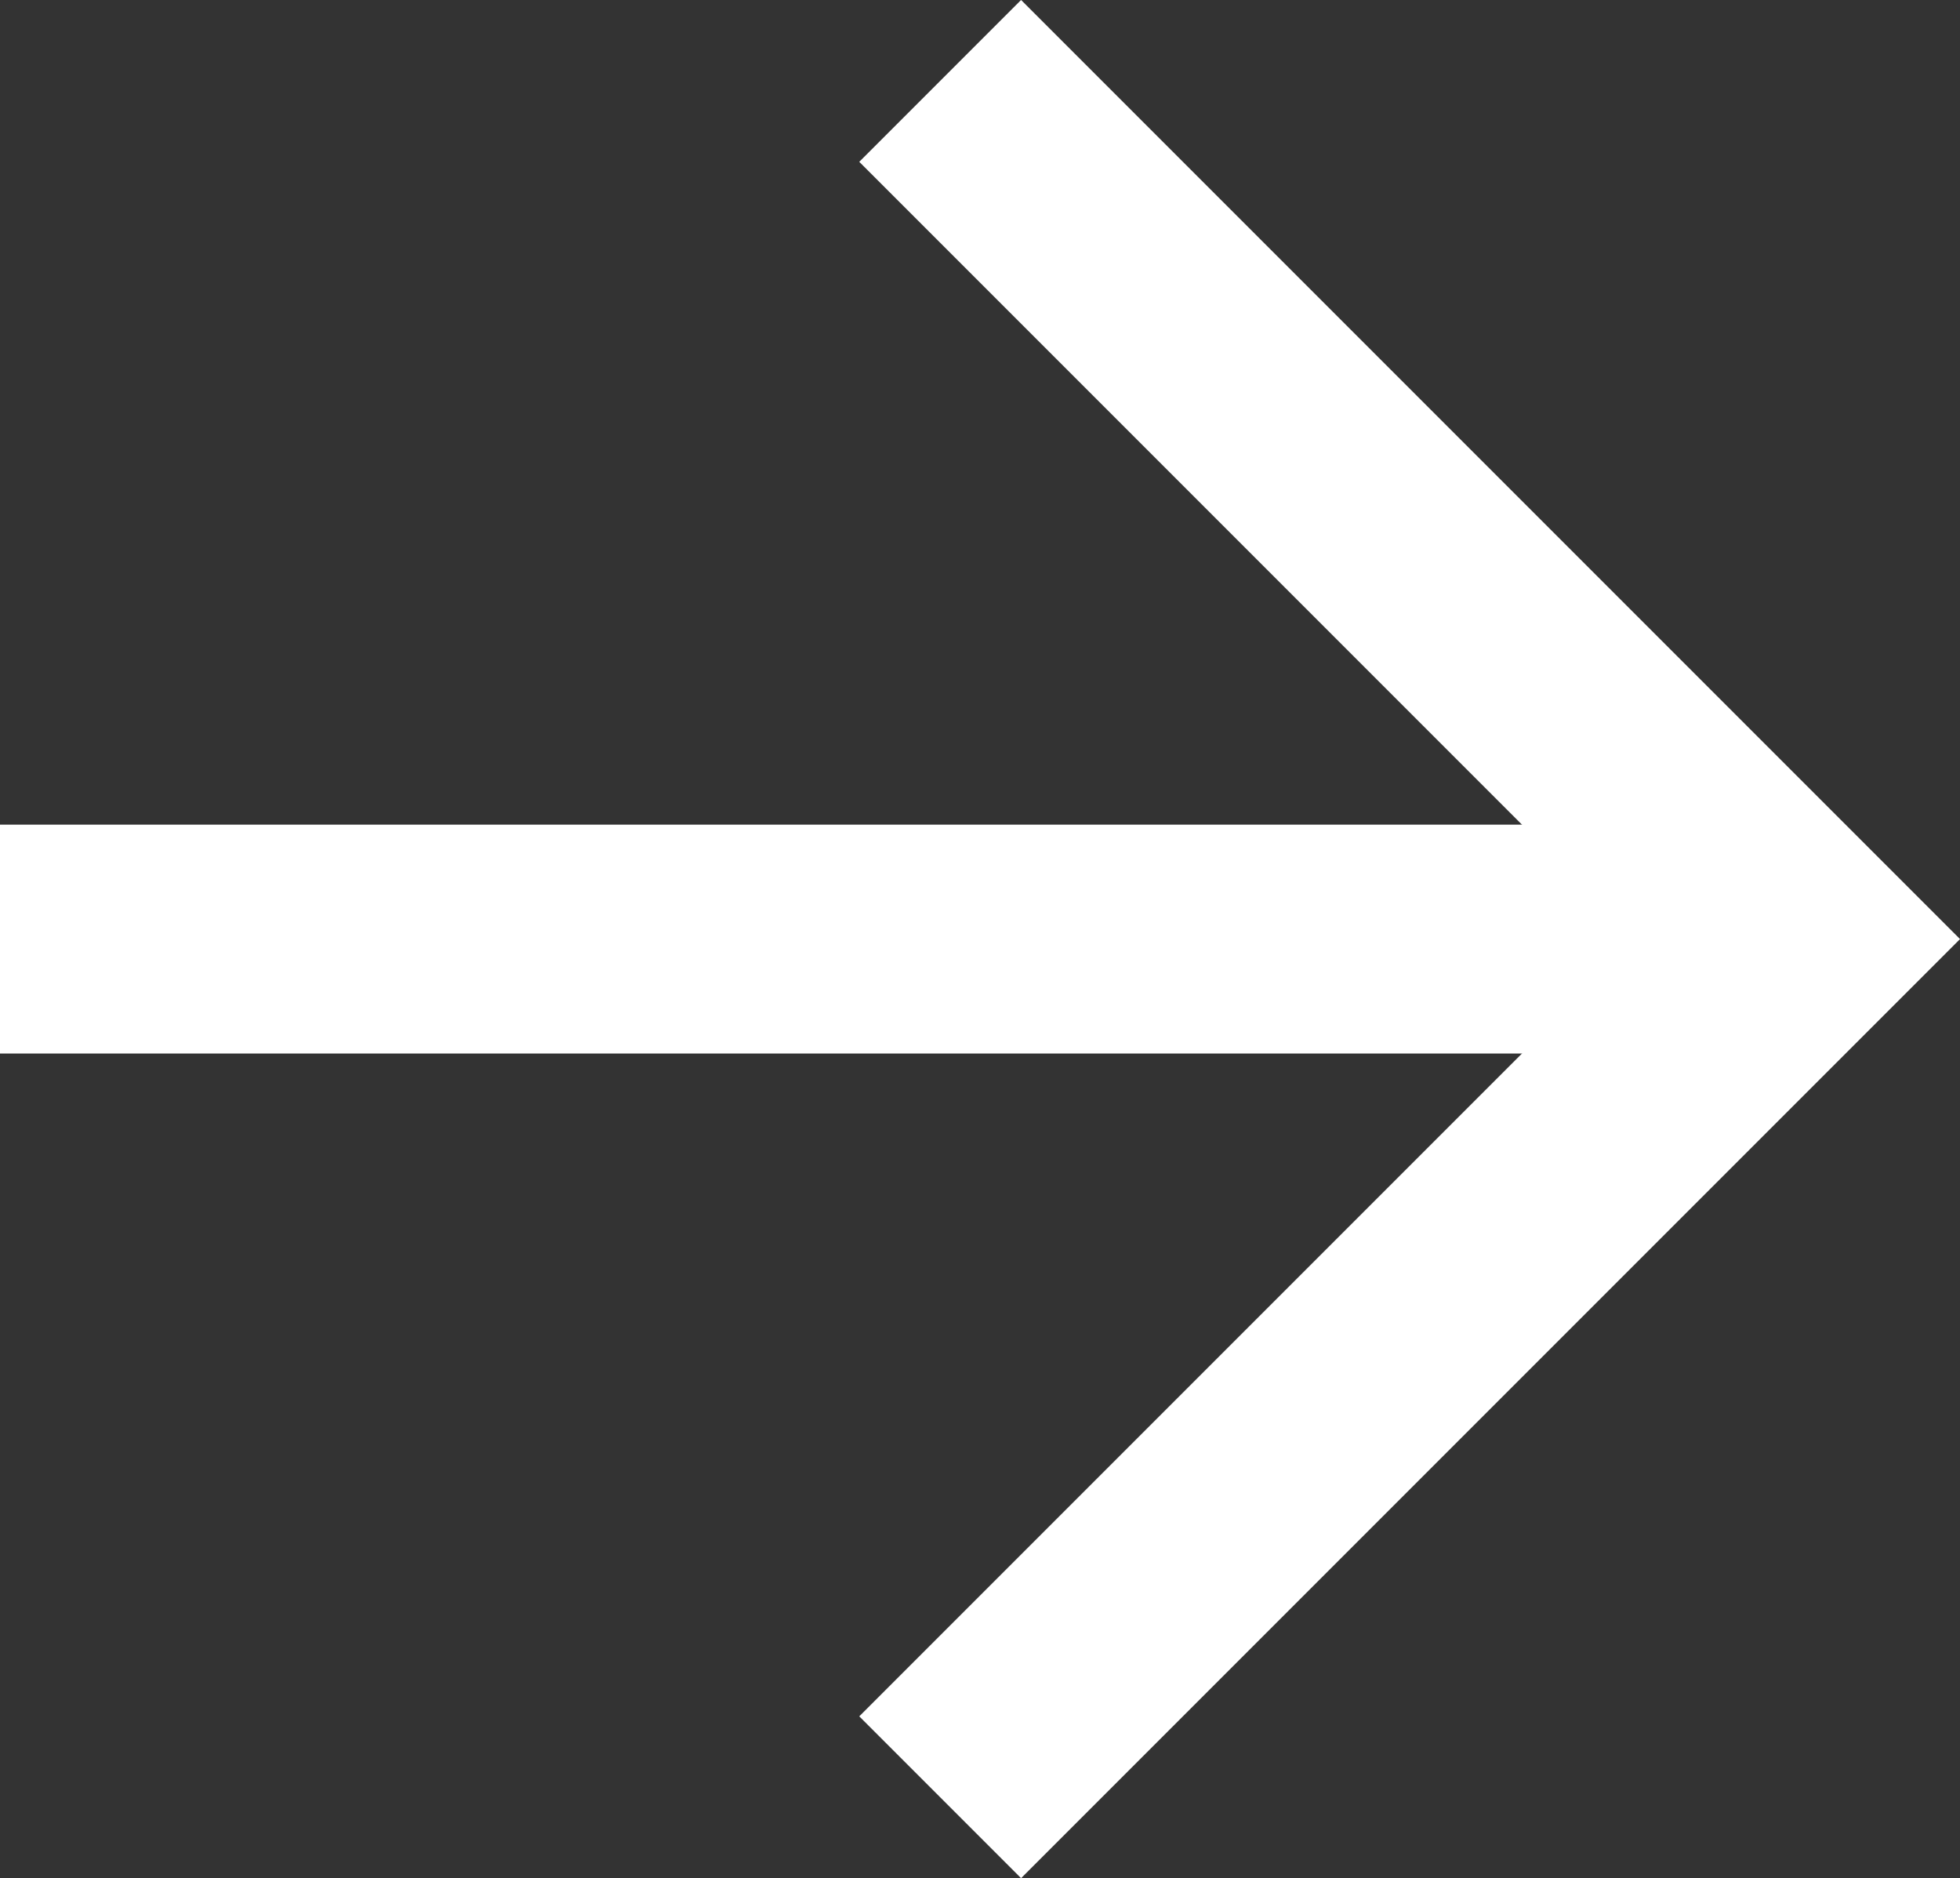
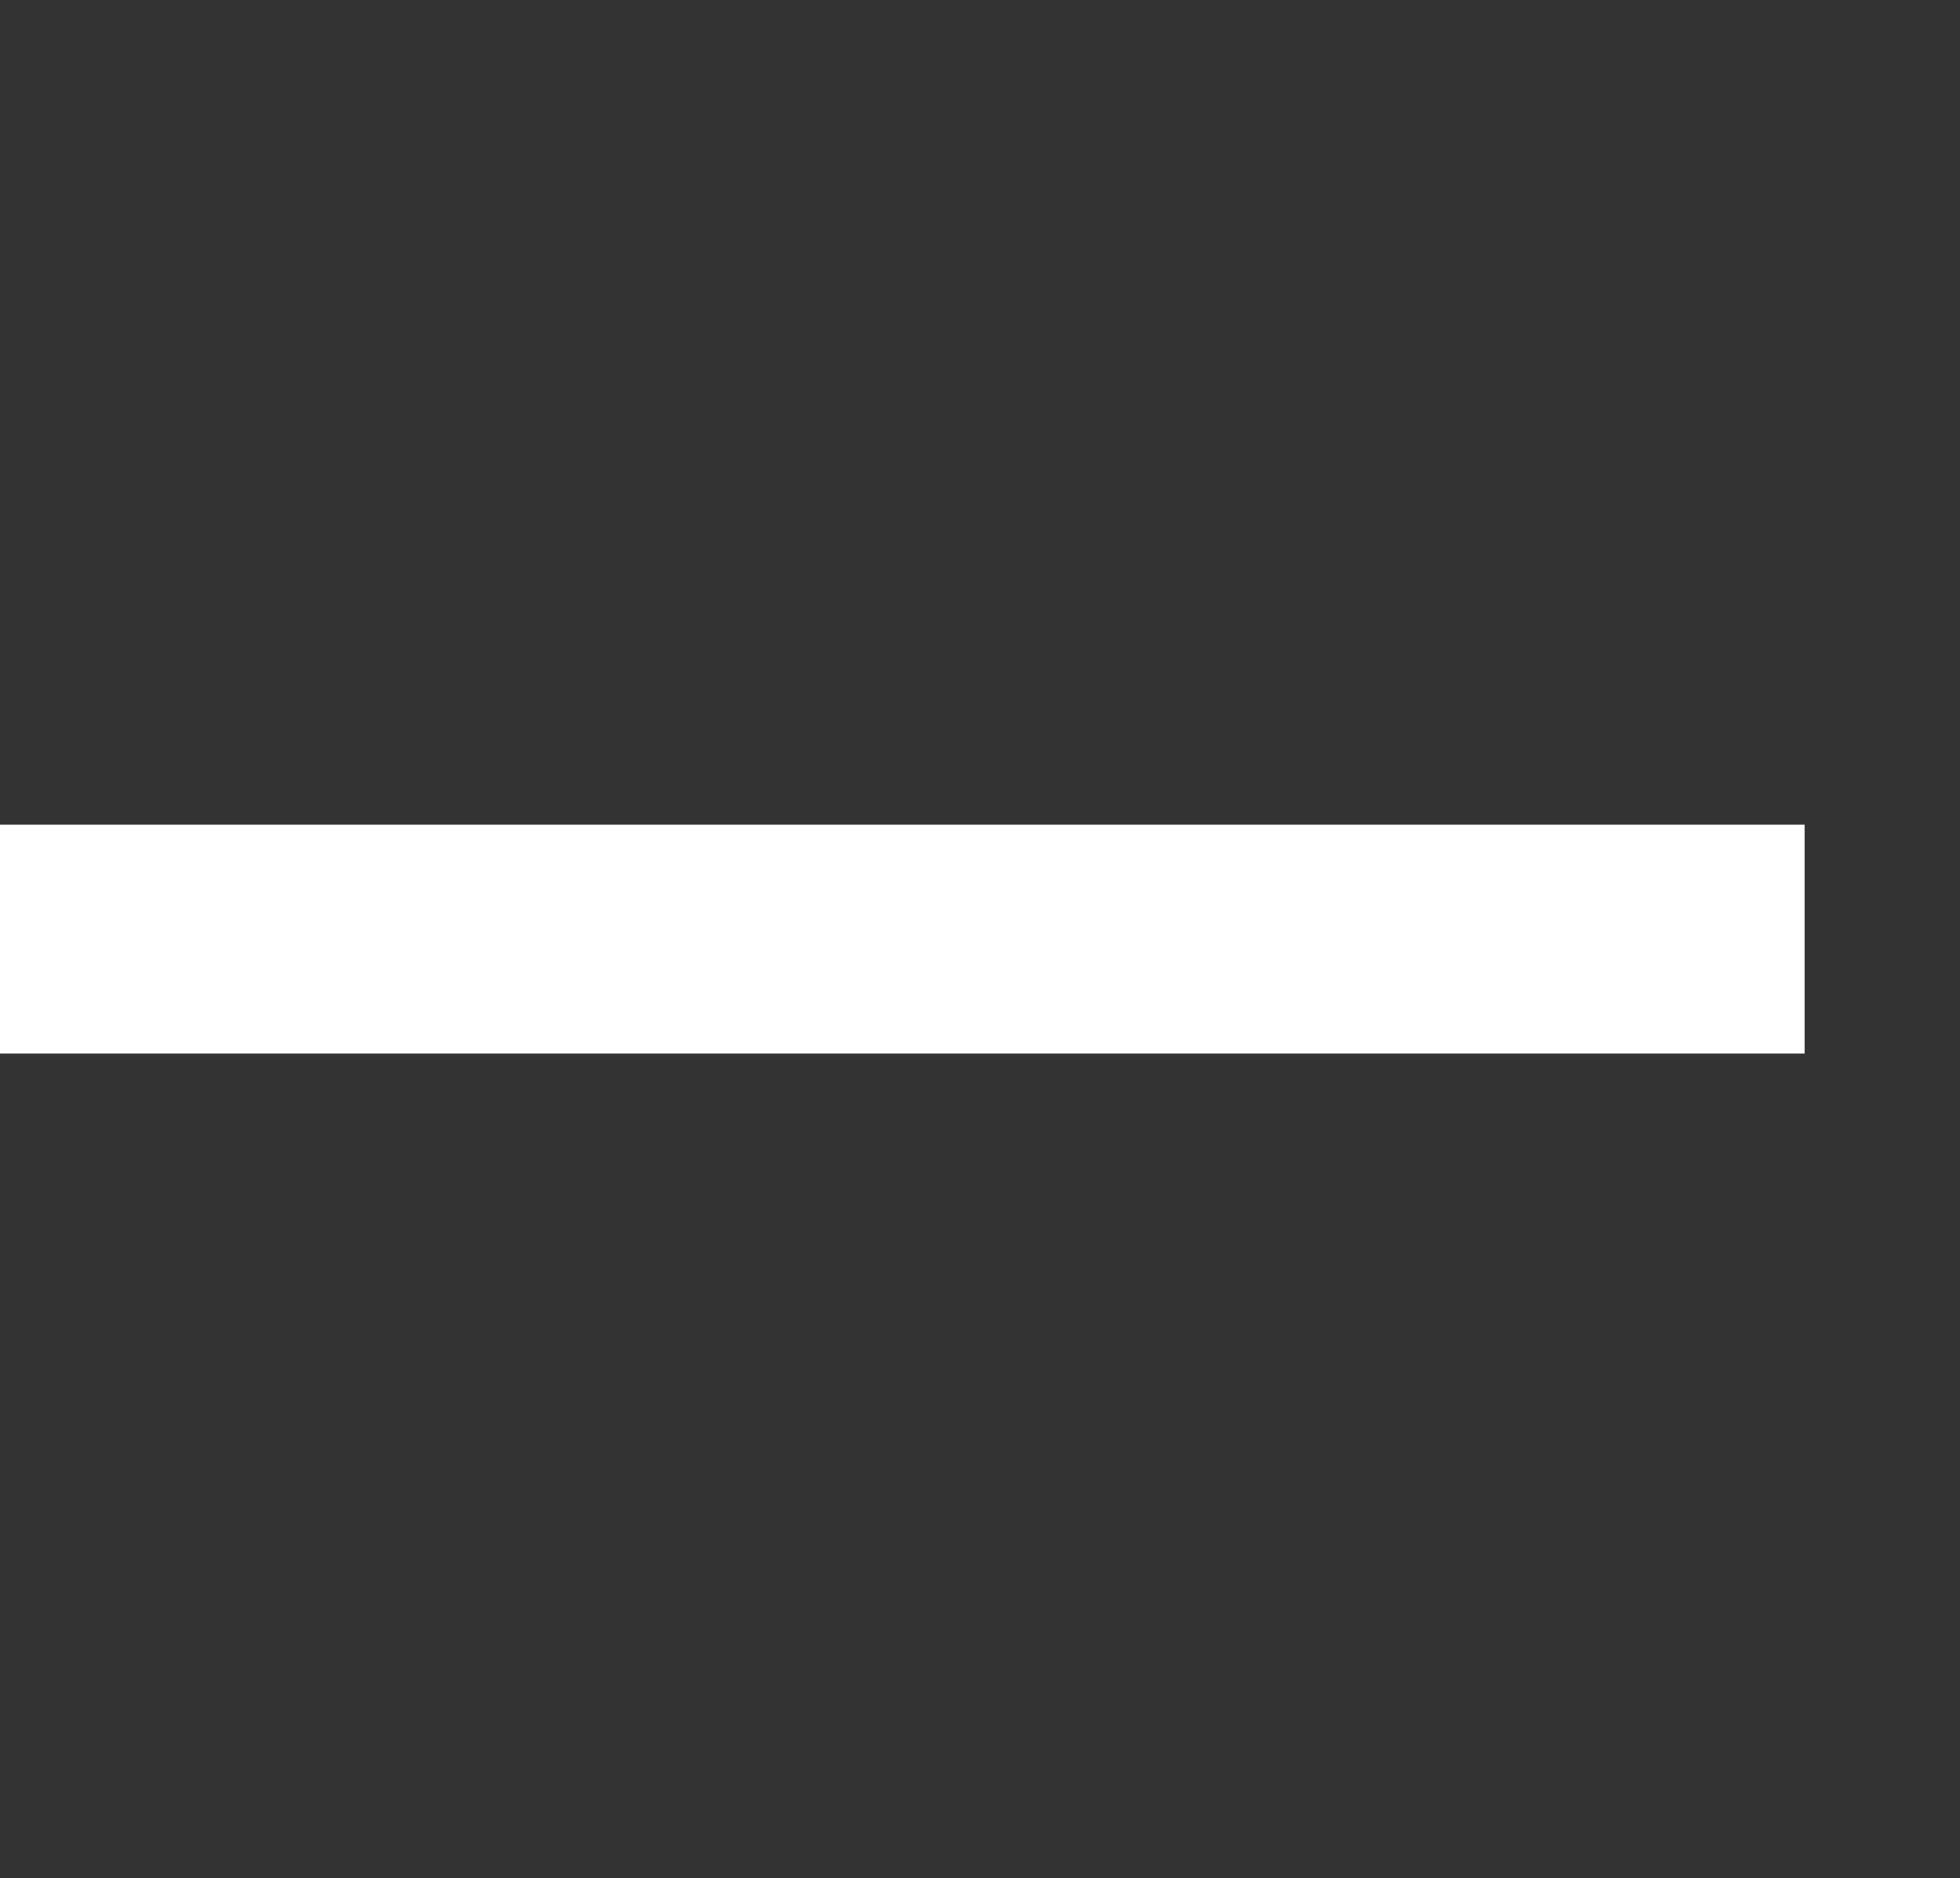
<svg xmlns="http://www.w3.org/2000/svg" width="17.13" height="16.412" viewBox="0 0 17.13 16.412">
  <rect x="0" y="0" width="17.13" height="16.412" fill="#333333" stroke="none" />
  <g id="arrow-back-sharp" transform="translate(1 1.414)">
-     <path id="Path_1" data-name="Path 1" d="M7.031,21.459l6.792-6.792L7.031,7.875" transform="translate(0.893 -7.875)" fill="none" stroke="#fff" stroke-linecap="square" stroke-width="2" />
    <path id="Path_2" data-name="Path 2" d="M22.21,18H8.438" transform="translate(-8.438 -11.208)" fill="none" stroke="#fff" stroke-linecap="square" stroke-width="2" />
  </g>
</svg>